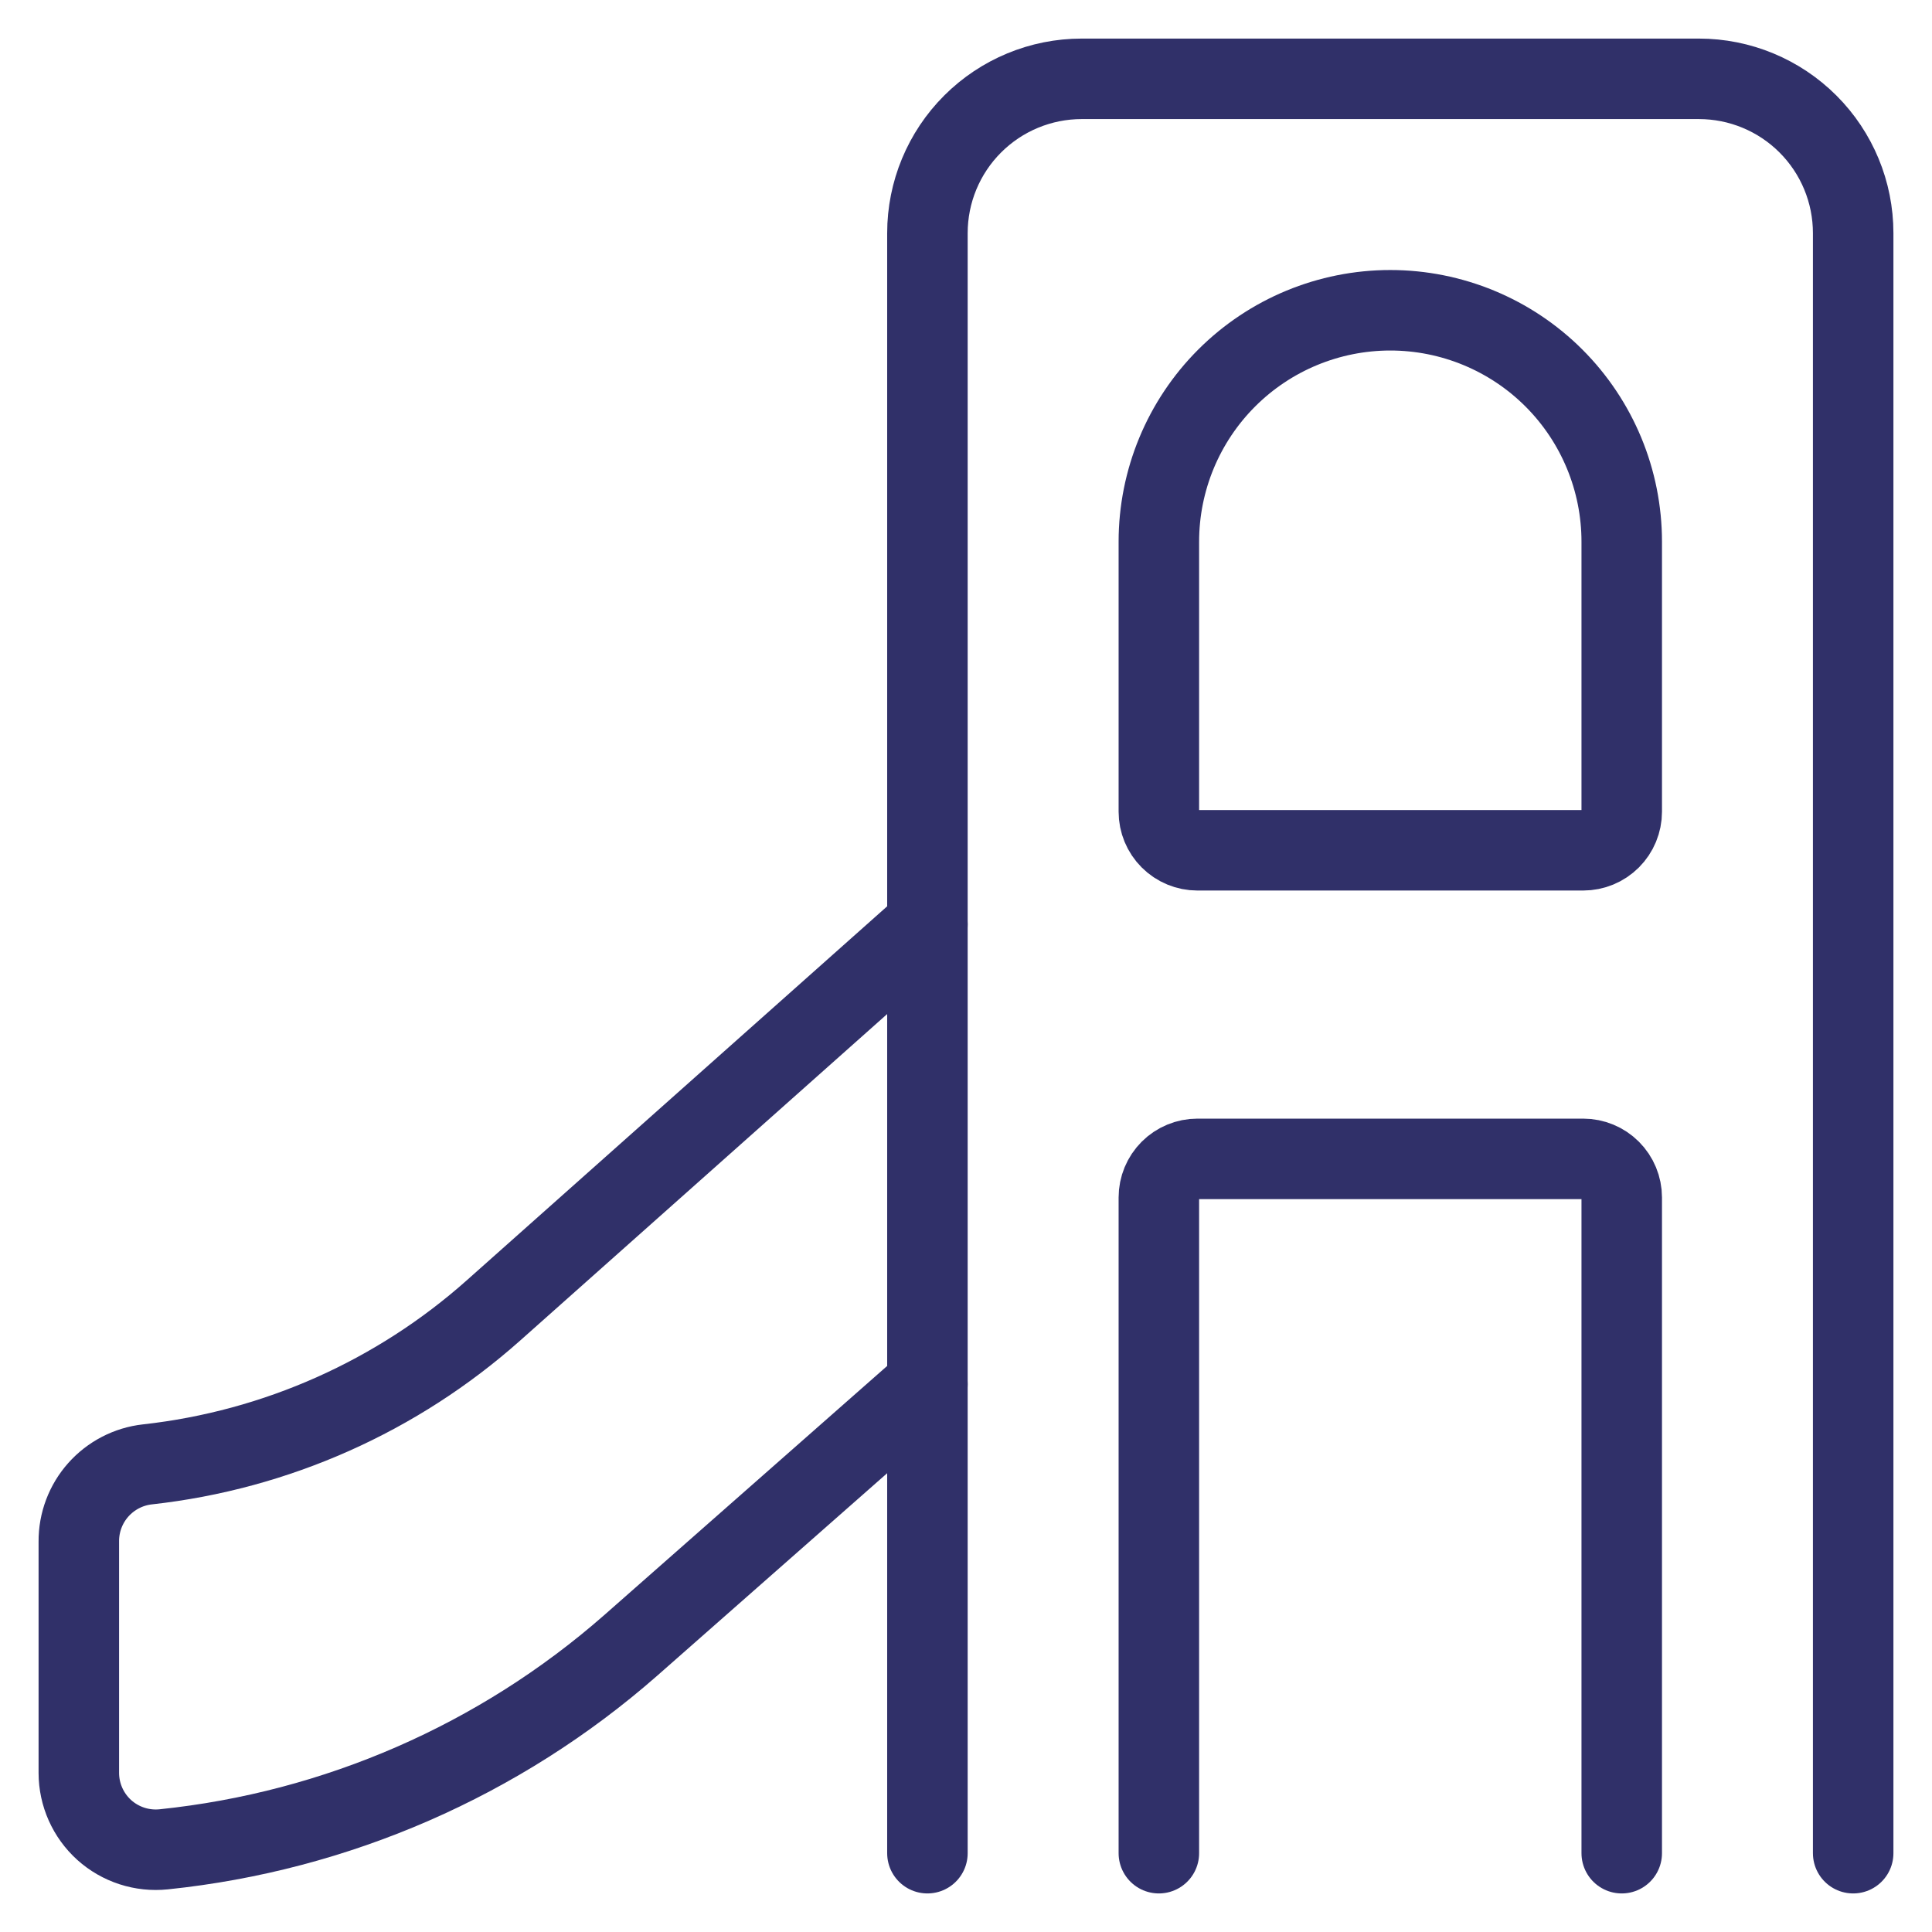
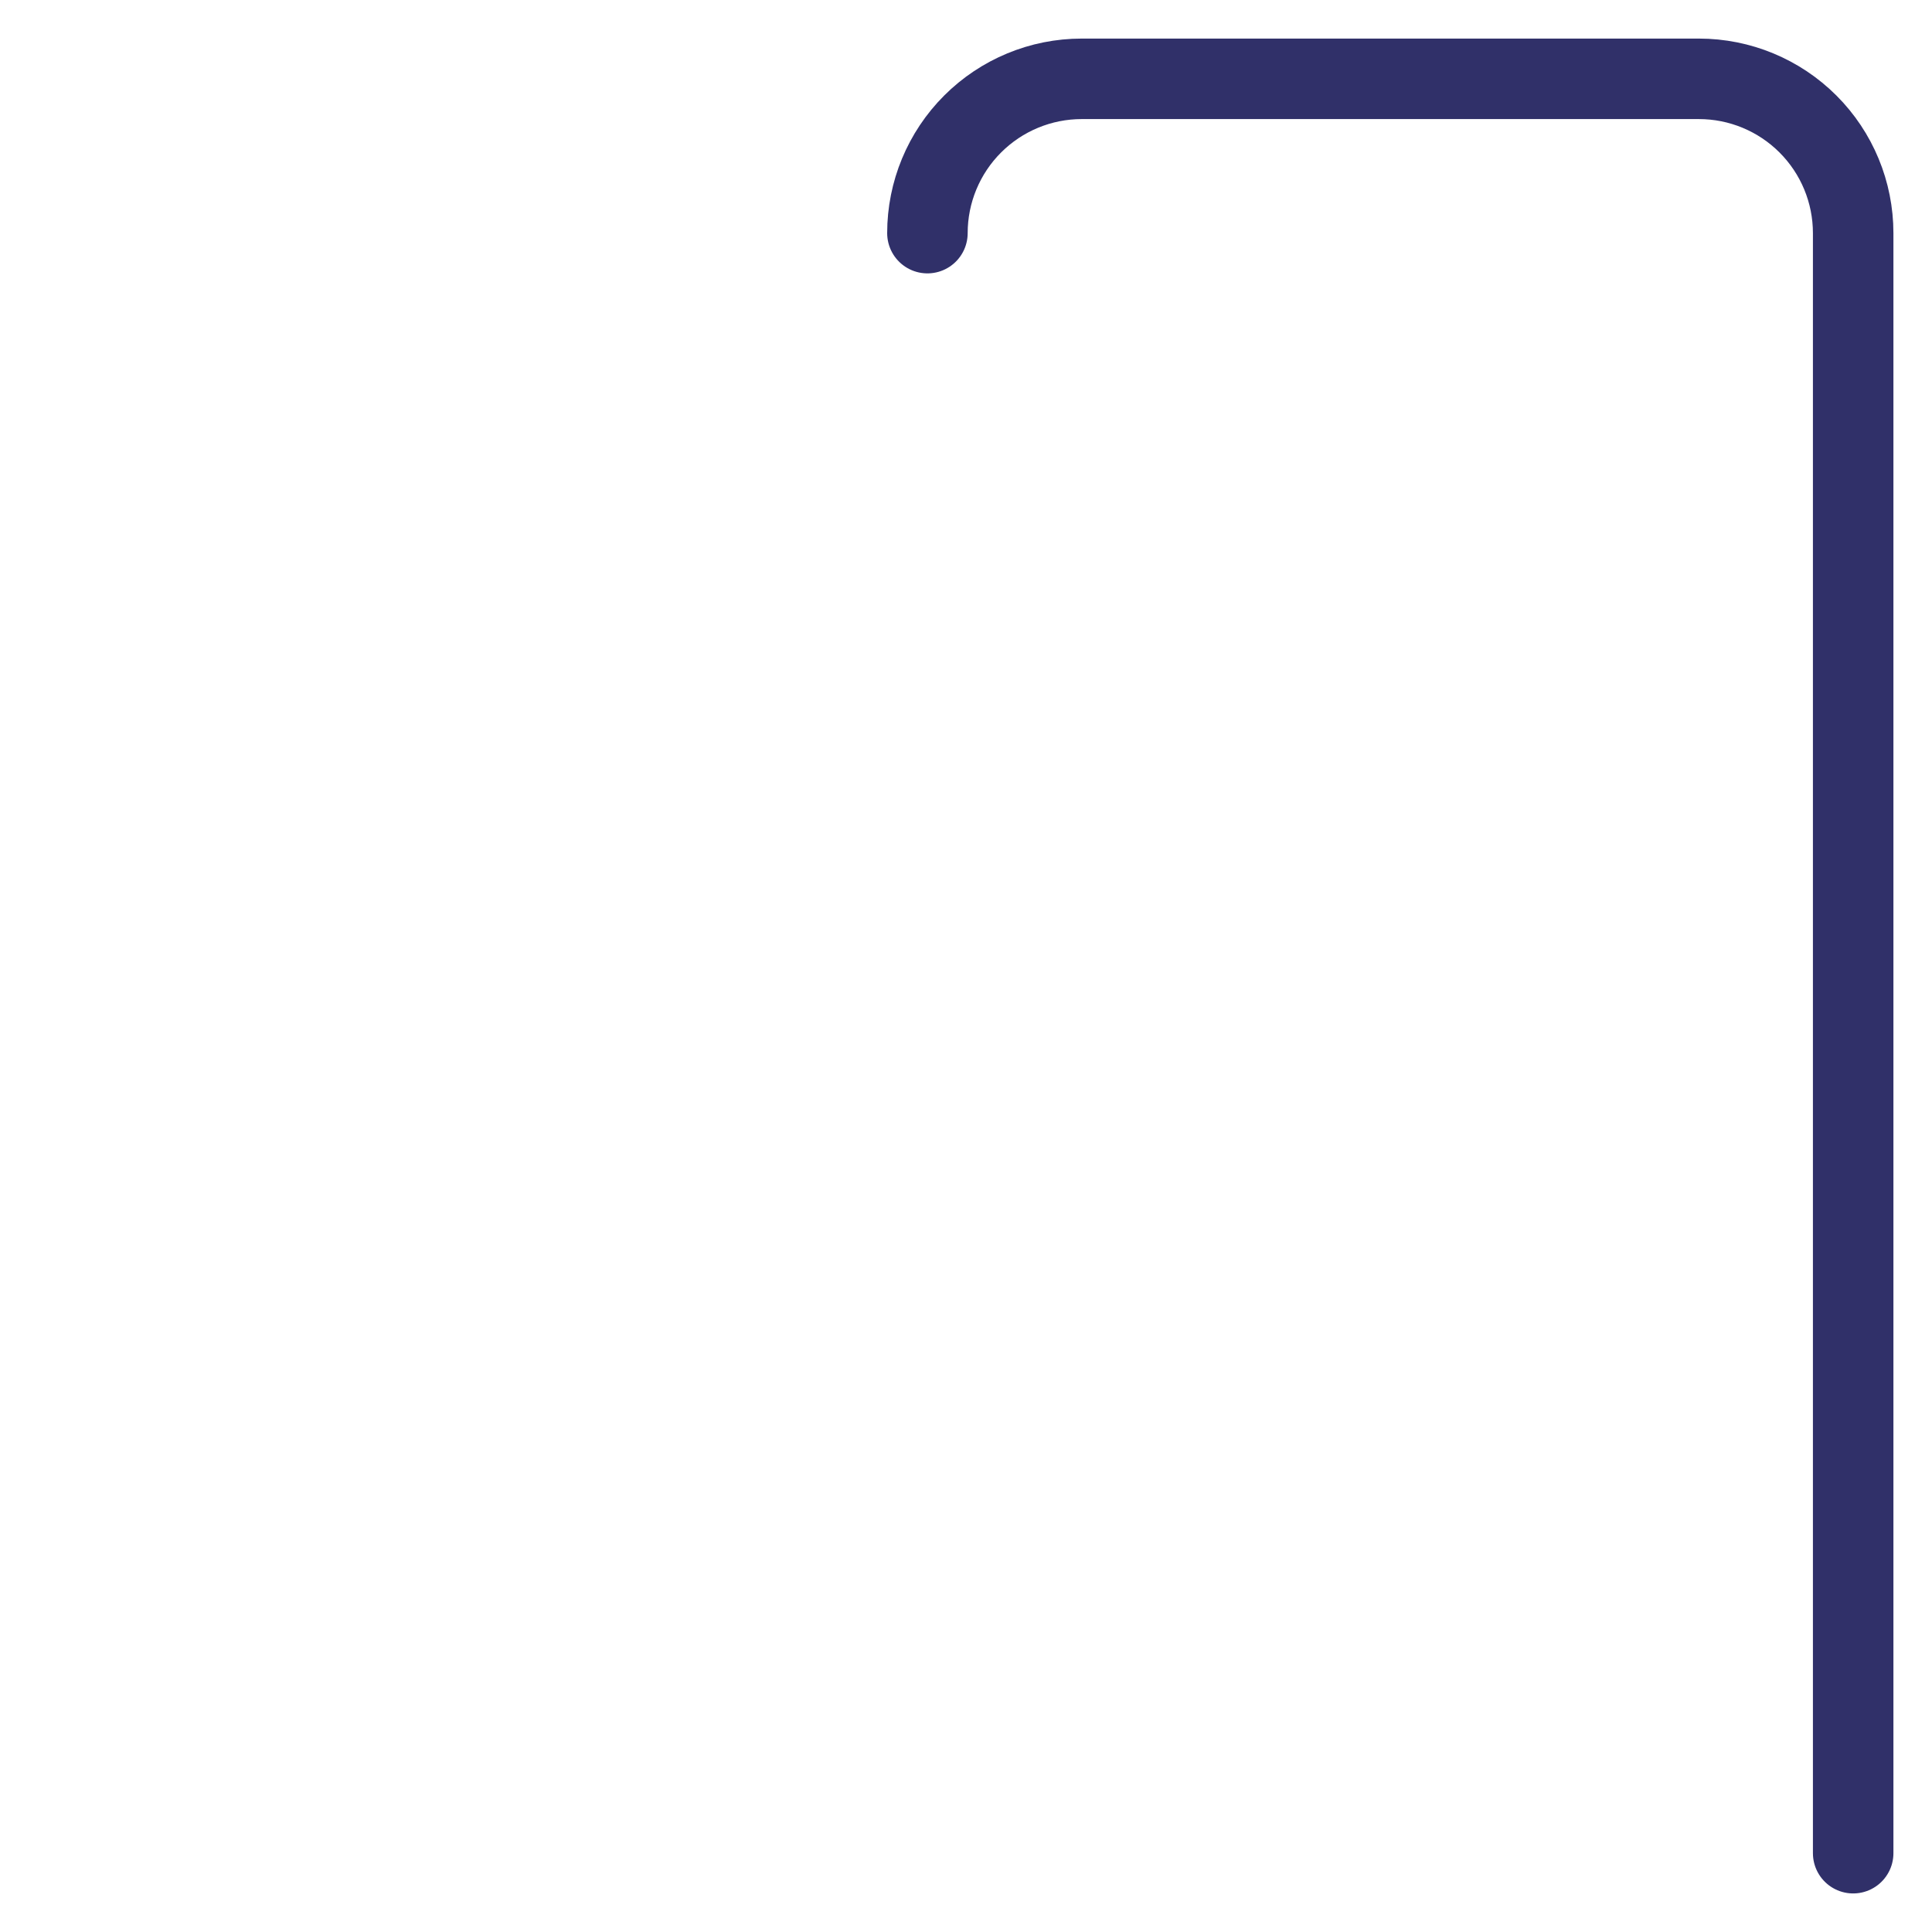
<svg xmlns="http://www.w3.org/2000/svg" width="96" height="96" viewBox="0 0 96 96" fill="none">
-   <path d="M92.083 92.084V11.584C92.083 9.55 91.276 7.6 89.838 6.163C88.4 4.725 86.45 3.917 84.417 3.917H53.75C51.717 3.917 49.767 4.725 48.329 6.163C46.891 7.6 46.083 9.55 46.083 11.584V92.084" stroke="#303069" stroke-width="4" stroke-linecap="round" stroke-linejoin="round" />
-   <path d="M57.583 92.084V59.501C57.583 58.992 57.785 58.505 58.145 58.145C58.504 57.786 58.992 57.584 59.5 57.584H78.667C79.175 57.584 79.663 57.786 80.022 58.145C80.381 58.505 80.583 58.992 80.583 59.501V92.084" stroke="#303069" stroke-width="4" stroke-linecap="round" stroke-linejoin="round" />
-   <path d="M46.083 45.931L24.54 65.097C19.737 69.376 13.722 72.055 7.328 72.764C6.386 72.868 5.517 73.318 4.886 74.026C4.256 74.734 3.911 75.65 3.917 76.597V88.097C3.918 88.632 4.031 89.161 4.249 89.65C4.467 90.138 4.785 90.576 5.182 90.934C5.58 91.291 6.048 91.56 6.556 91.725C7.065 91.89 7.602 91.947 8.133 91.892C16.725 91.002 24.829 87.466 31.325 81.772L46.083 68.777" stroke="#303069" stroke-width="4" stroke-linecap="round" stroke-linejoin="round" />
-   <path d="M80.583 26.917V40.334C80.583 40.842 80.381 41.33 80.022 41.689C79.663 42.048 79.175 42.25 78.667 42.25H59.5C58.992 42.25 58.504 42.048 58.145 41.689C57.785 41.33 57.583 40.842 57.583 40.334V26.917C57.583 23.867 58.795 20.942 60.952 18.785C63.108 16.629 66.033 15.417 69.083 15.417C72.133 15.417 75.058 16.629 77.215 18.785C79.372 20.942 80.583 23.867 80.583 26.917Z" stroke="#303069" stroke-width="4" stroke-linecap="round" stroke-linejoin="round" />
+   <path d="M92.083 92.084V11.584C92.083 9.55 91.276 7.6 89.838 6.163C88.4 4.725 86.45 3.917 84.417 3.917H53.75C51.717 3.917 49.767 4.725 48.329 6.163C46.891 7.6 46.083 9.55 46.083 11.584" stroke="#303069" stroke-width="4" stroke-linecap="round" stroke-linejoin="round" />
</svg>